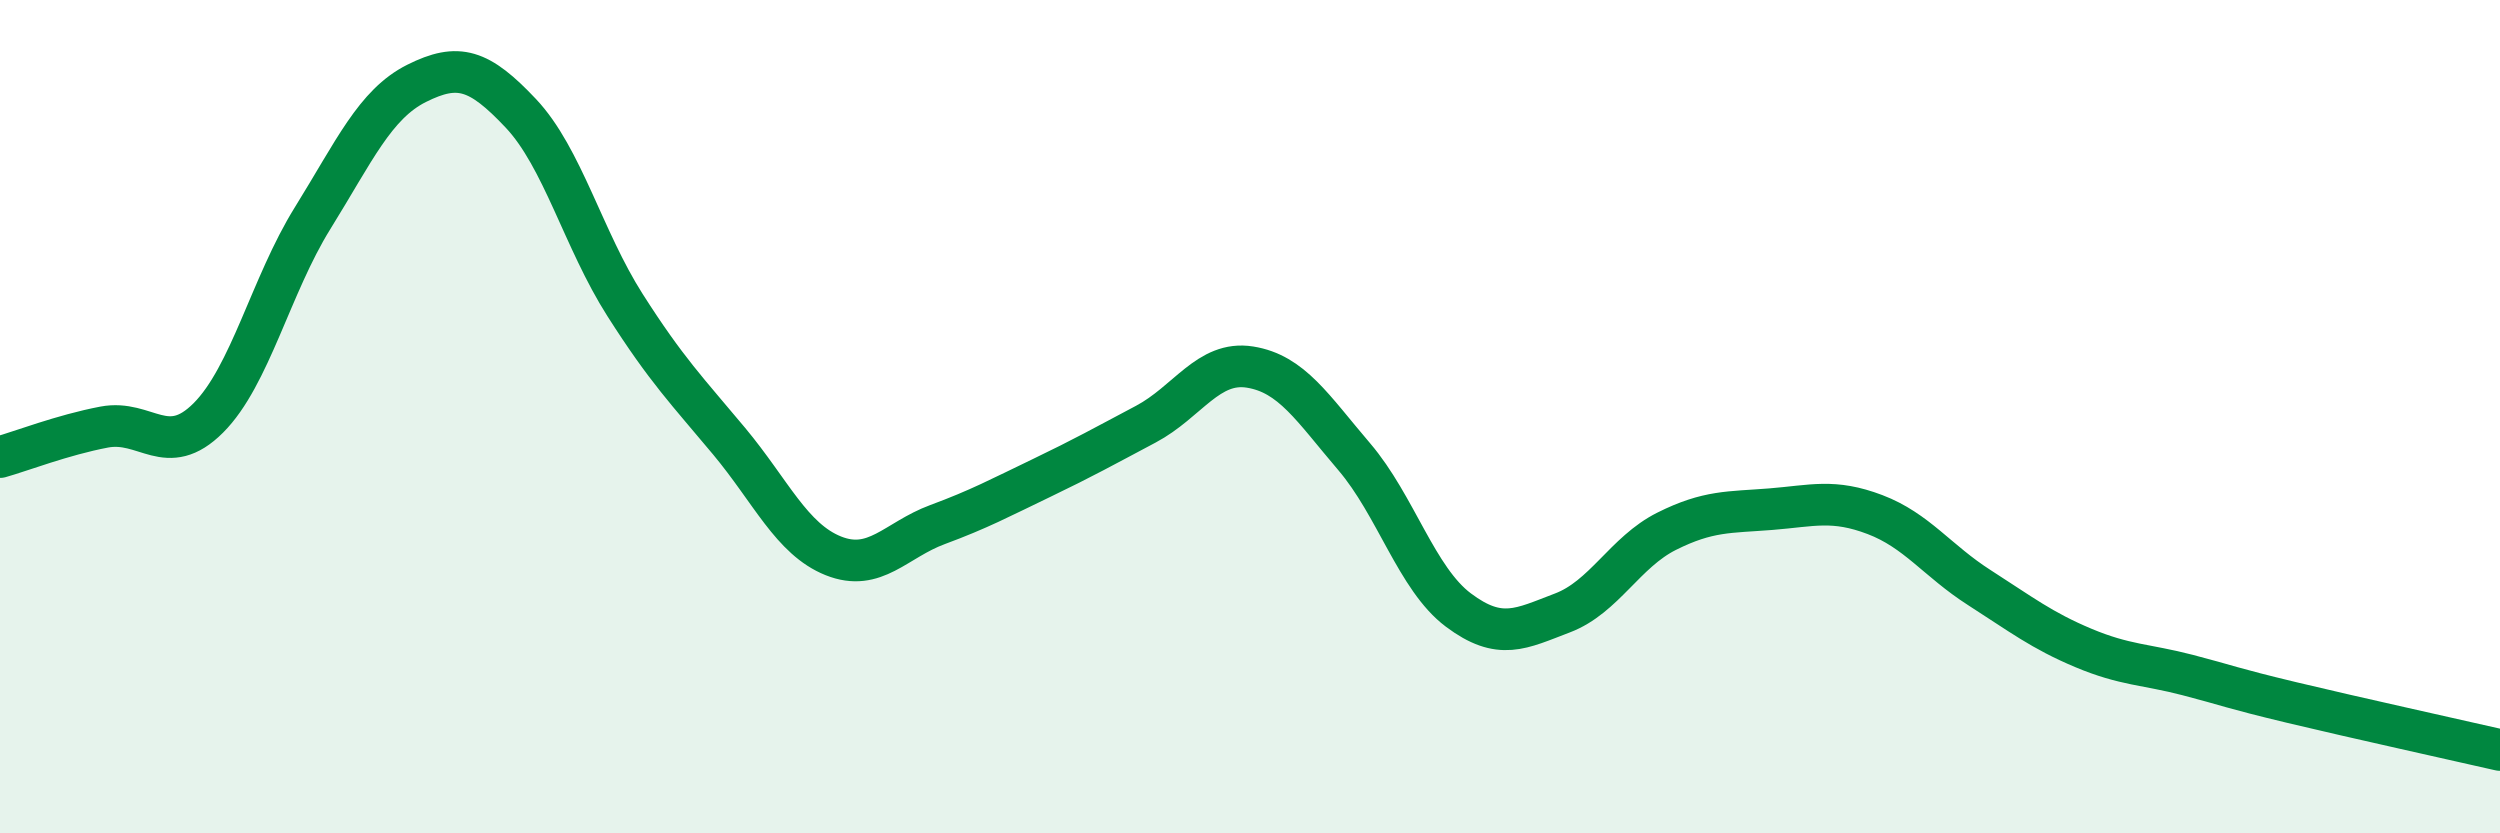
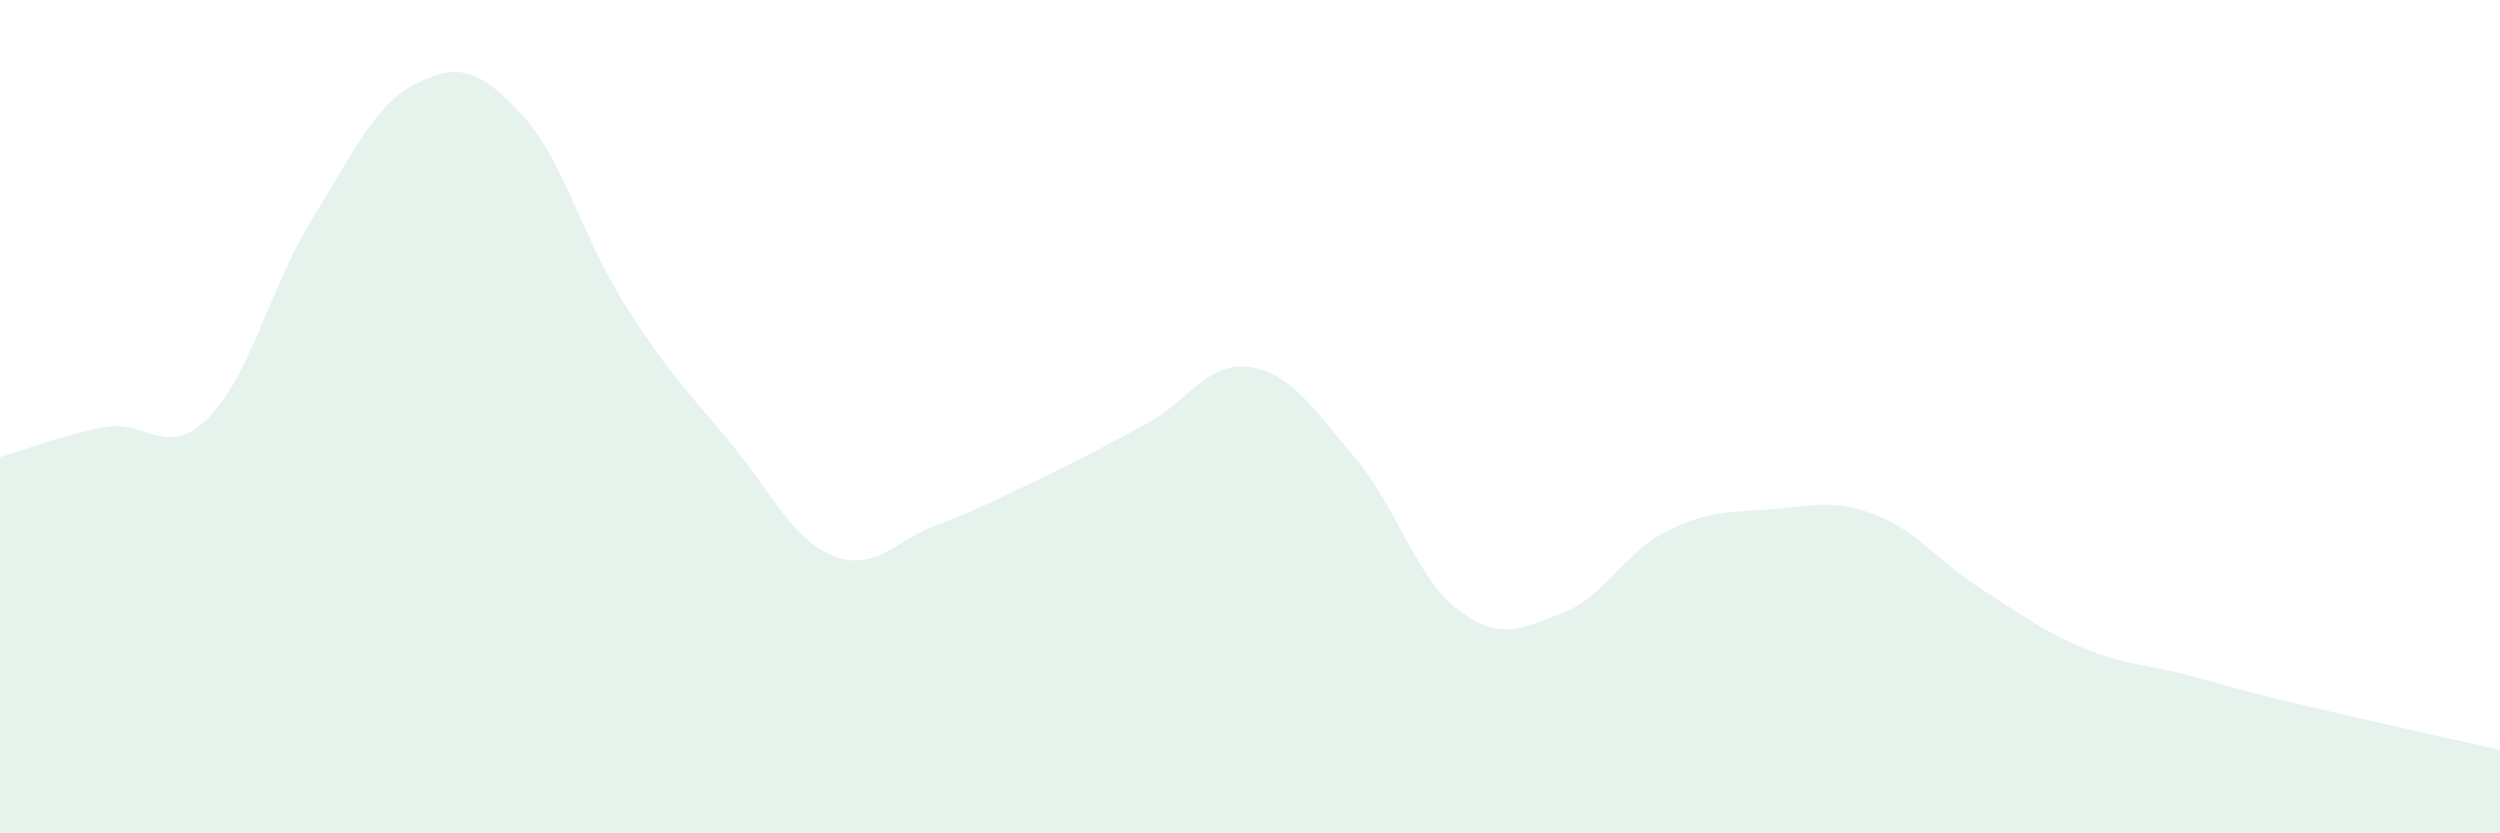
<svg xmlns="http://www.w3.org/2000/svg" width="60" height="20" viewBox="0 0 60 20">
  <path d="M 0,10.97 C 0.5,10.83 1.5,10.44 2.5,10.25 C 3.5,10.06 4,11.03 5,10.03 C 6,9.03 6.5,6.85 7.5,5.24 C 8.5,3.63 9,2.5 10,2 C 11,1.5 11.5,1.66 12.5,2.72 C 13.5,3.78 14,5.75 15,7.32 C 16,8.89 16.5,9.39 17.5,10.59 C 18.5,11.79 19,12.94 20,13.34 C 21,13.74 21.5,12.96 22.5,12.59 C 23.5,12.22 24,11.95 25,11.47 C 26,10.99 26.5,10.71 27.5,10.18 C 28.5,9.65 29,8.65 30,8.81 C 31,8.97 31.5,9.79 32.5,10.96 C 33.5,12.13 34,13.89 35,14.64 C 36,15.39 36.5,15.09 37.5,14.71 C 38.5,14.33 39,13.25 40,12.75 C 41,12.25 41.5,12.3 42.5,12.22 C 43.5,12.14 44,11.97 45,12.35 C 46,12.73 46.5,13.46 47.5,14.1 C 48.5,14.74 49,15.13 50,15.55 C 51,15.97 51.5,15.94 52.5,16.2 C 53.5,16.46 53.5,16.5 55,16.86 C 56.5,17.22 59,17.77 60,18L60 20L0 20Z" fill="#008740" opacity="0.1" stroke-linecap="round" stroke-linejoin="round" />
-   <path d="M 0,10.97 C 0.5,10.83 1.5,10.44 2.5,10.25 C 3.5,10.06 4,11.03 5,10.03 C 6,9.03 6.5,6.85 7.5,5.24 C 8.5,3.63 9,2.5 10,2 C 11,1.5 11.5,1.66 12.5,2.72 C 13.5,3.78 14,5.75 15,7.32 C 16,8.89 16.5,9.39 17.5,10.59 C 18.5,11.79 19,12.94 20,13.34 C 21,13.74 21.5,12.96 22.5,12.59 C 23.5,12.22 24,11.95 25,11.47 C 26,10.99 26.5,10.71 27.5,10.18 C 28.5,9.65 29,8.65 30,8.81 C 31,8.97 31.5,9.79 32.5,10.96 C 33.5,12.13 34,13.89 35,14.64 C 36,15.39 36.5,15.09 37.5,14.71 C 38.5,14.33 39,13.25 40,12.75 C 41,12.25 41.5,12.3 42.5,12.22 C 43.5,12.14 44,11.97 45,12.35 C 46,12.73 46.5,13.46 47.5,14.1 C 48.5,14.74 49,15.13 50,15.55 C 51,15.97 51.5,15.94 52.5,16.2 C 53.5,16.46 53.5,16.5 55,16.86 C 56.5,17.22 59,17.77 60,18" stroke="#008740" stroke-width="1" fill="none" stroke-linecap="round" stroke-linejoin="round" />
</svg>